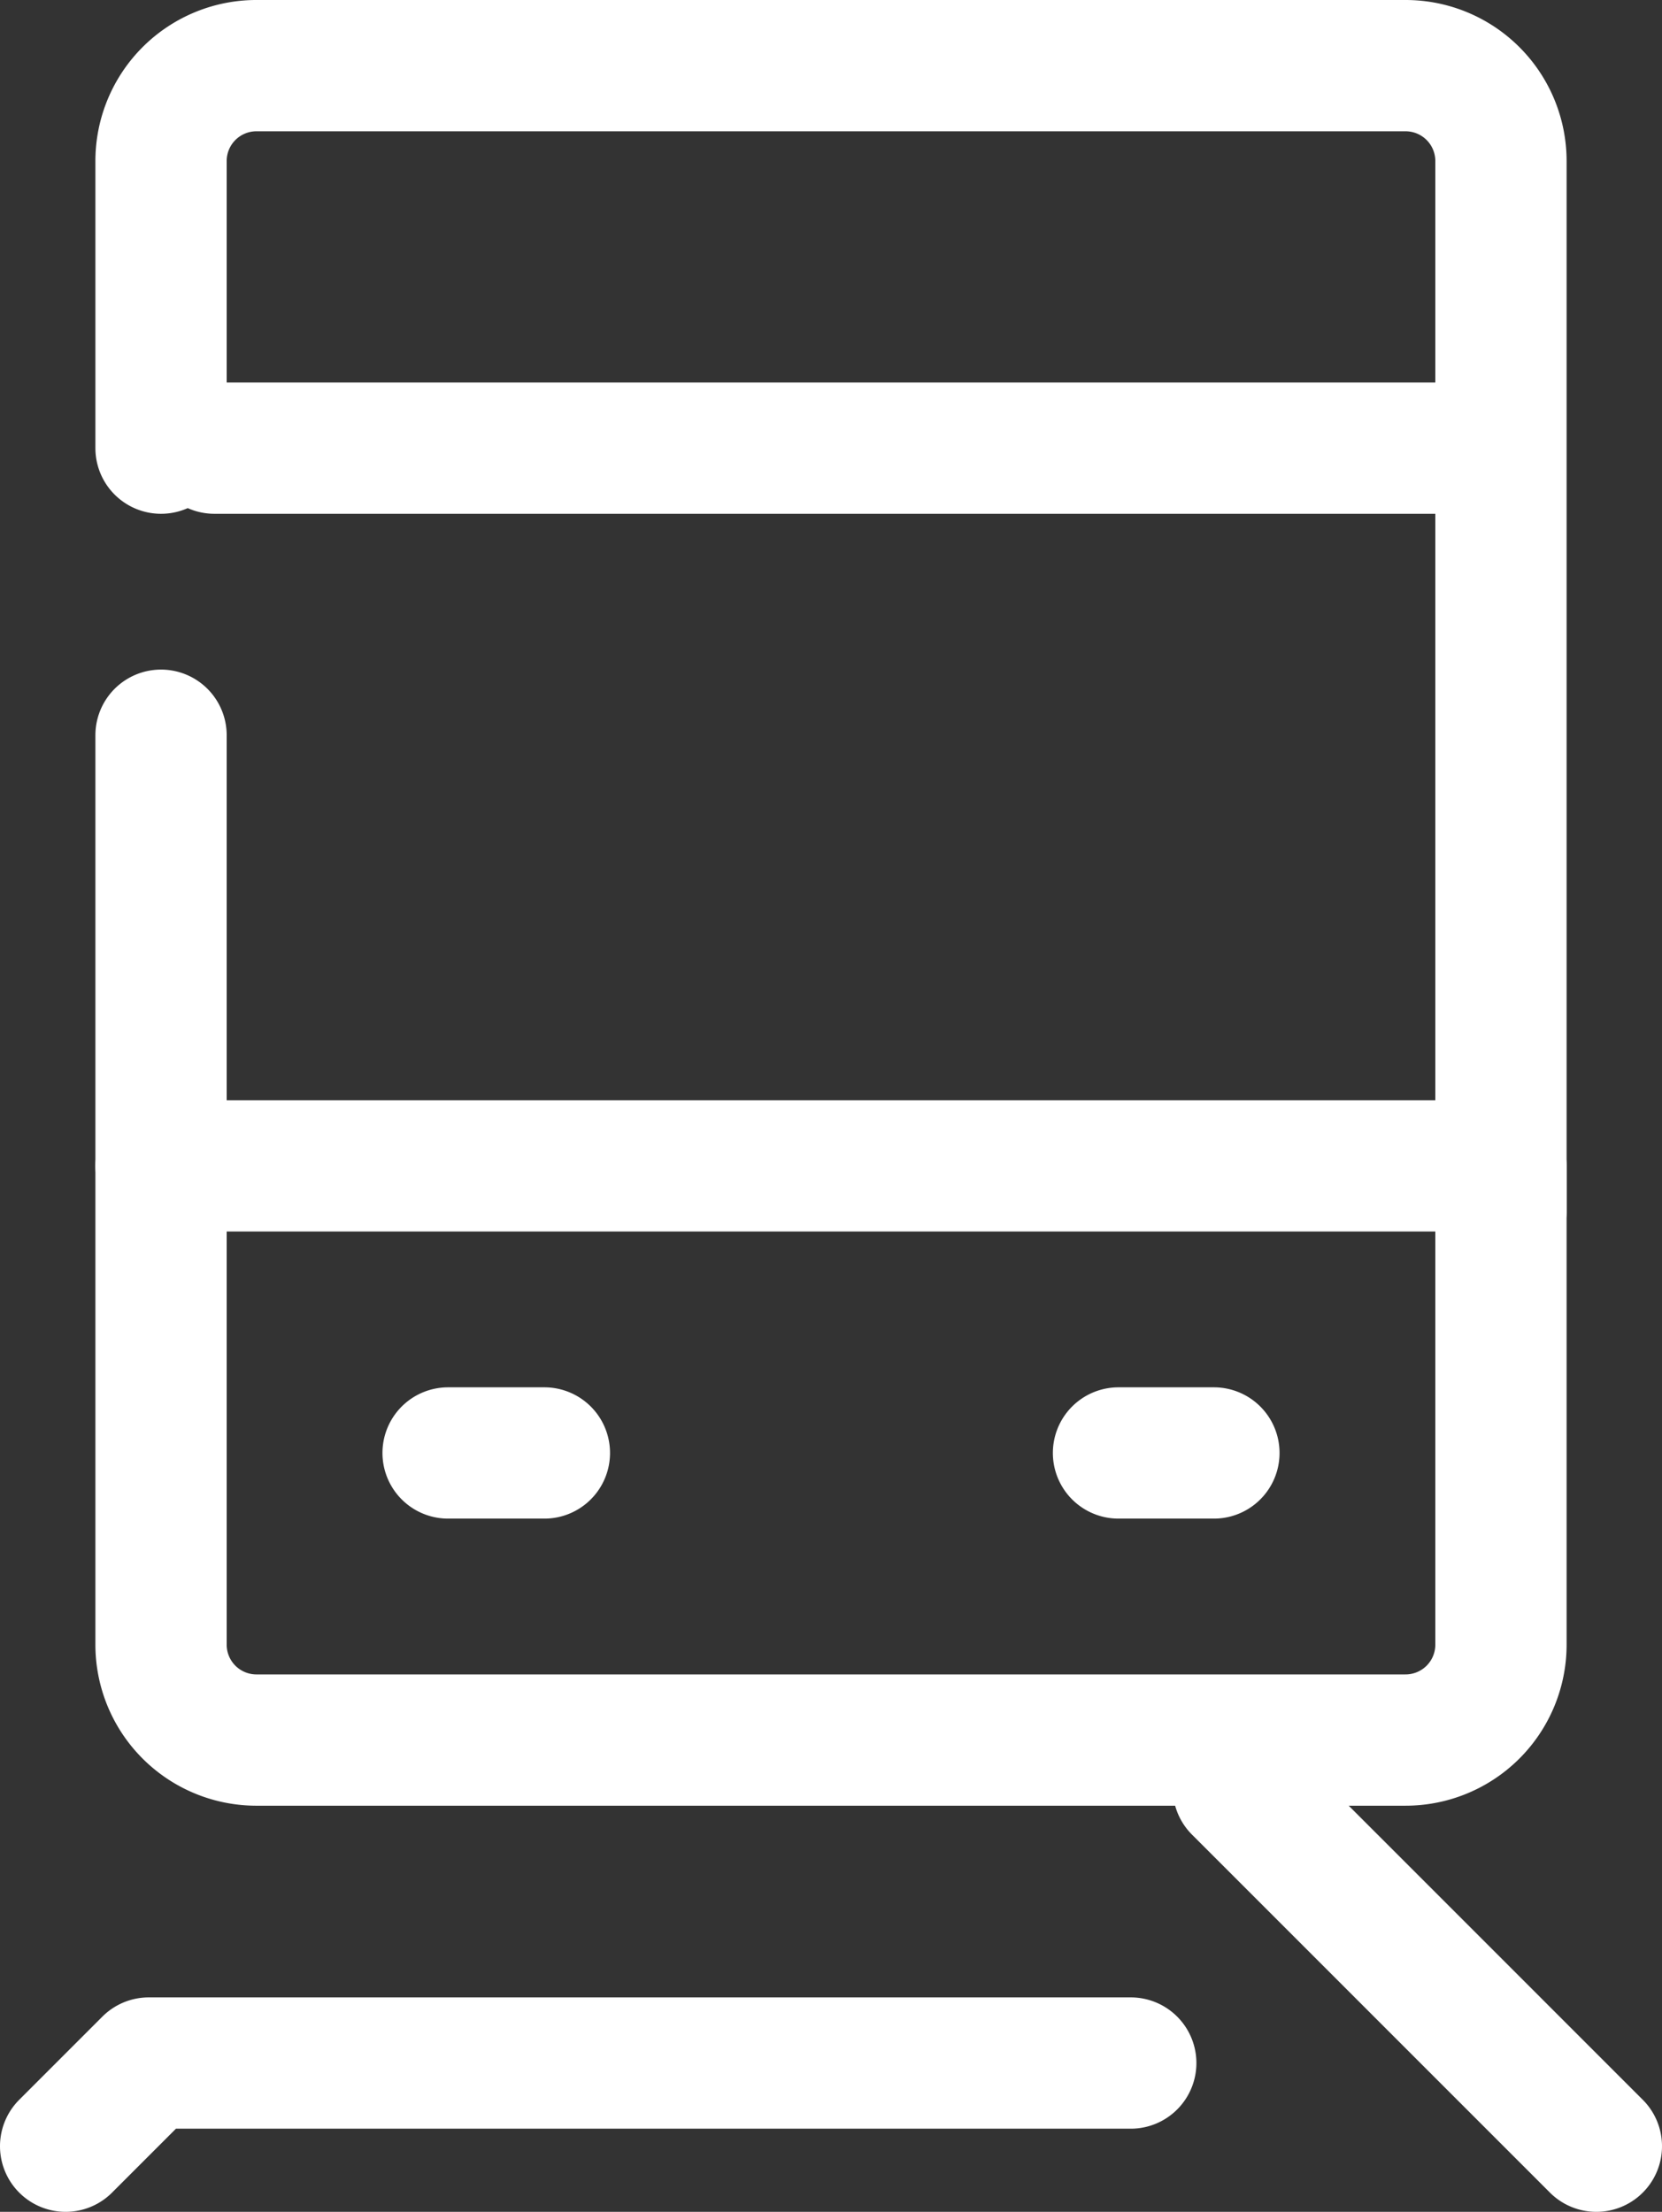
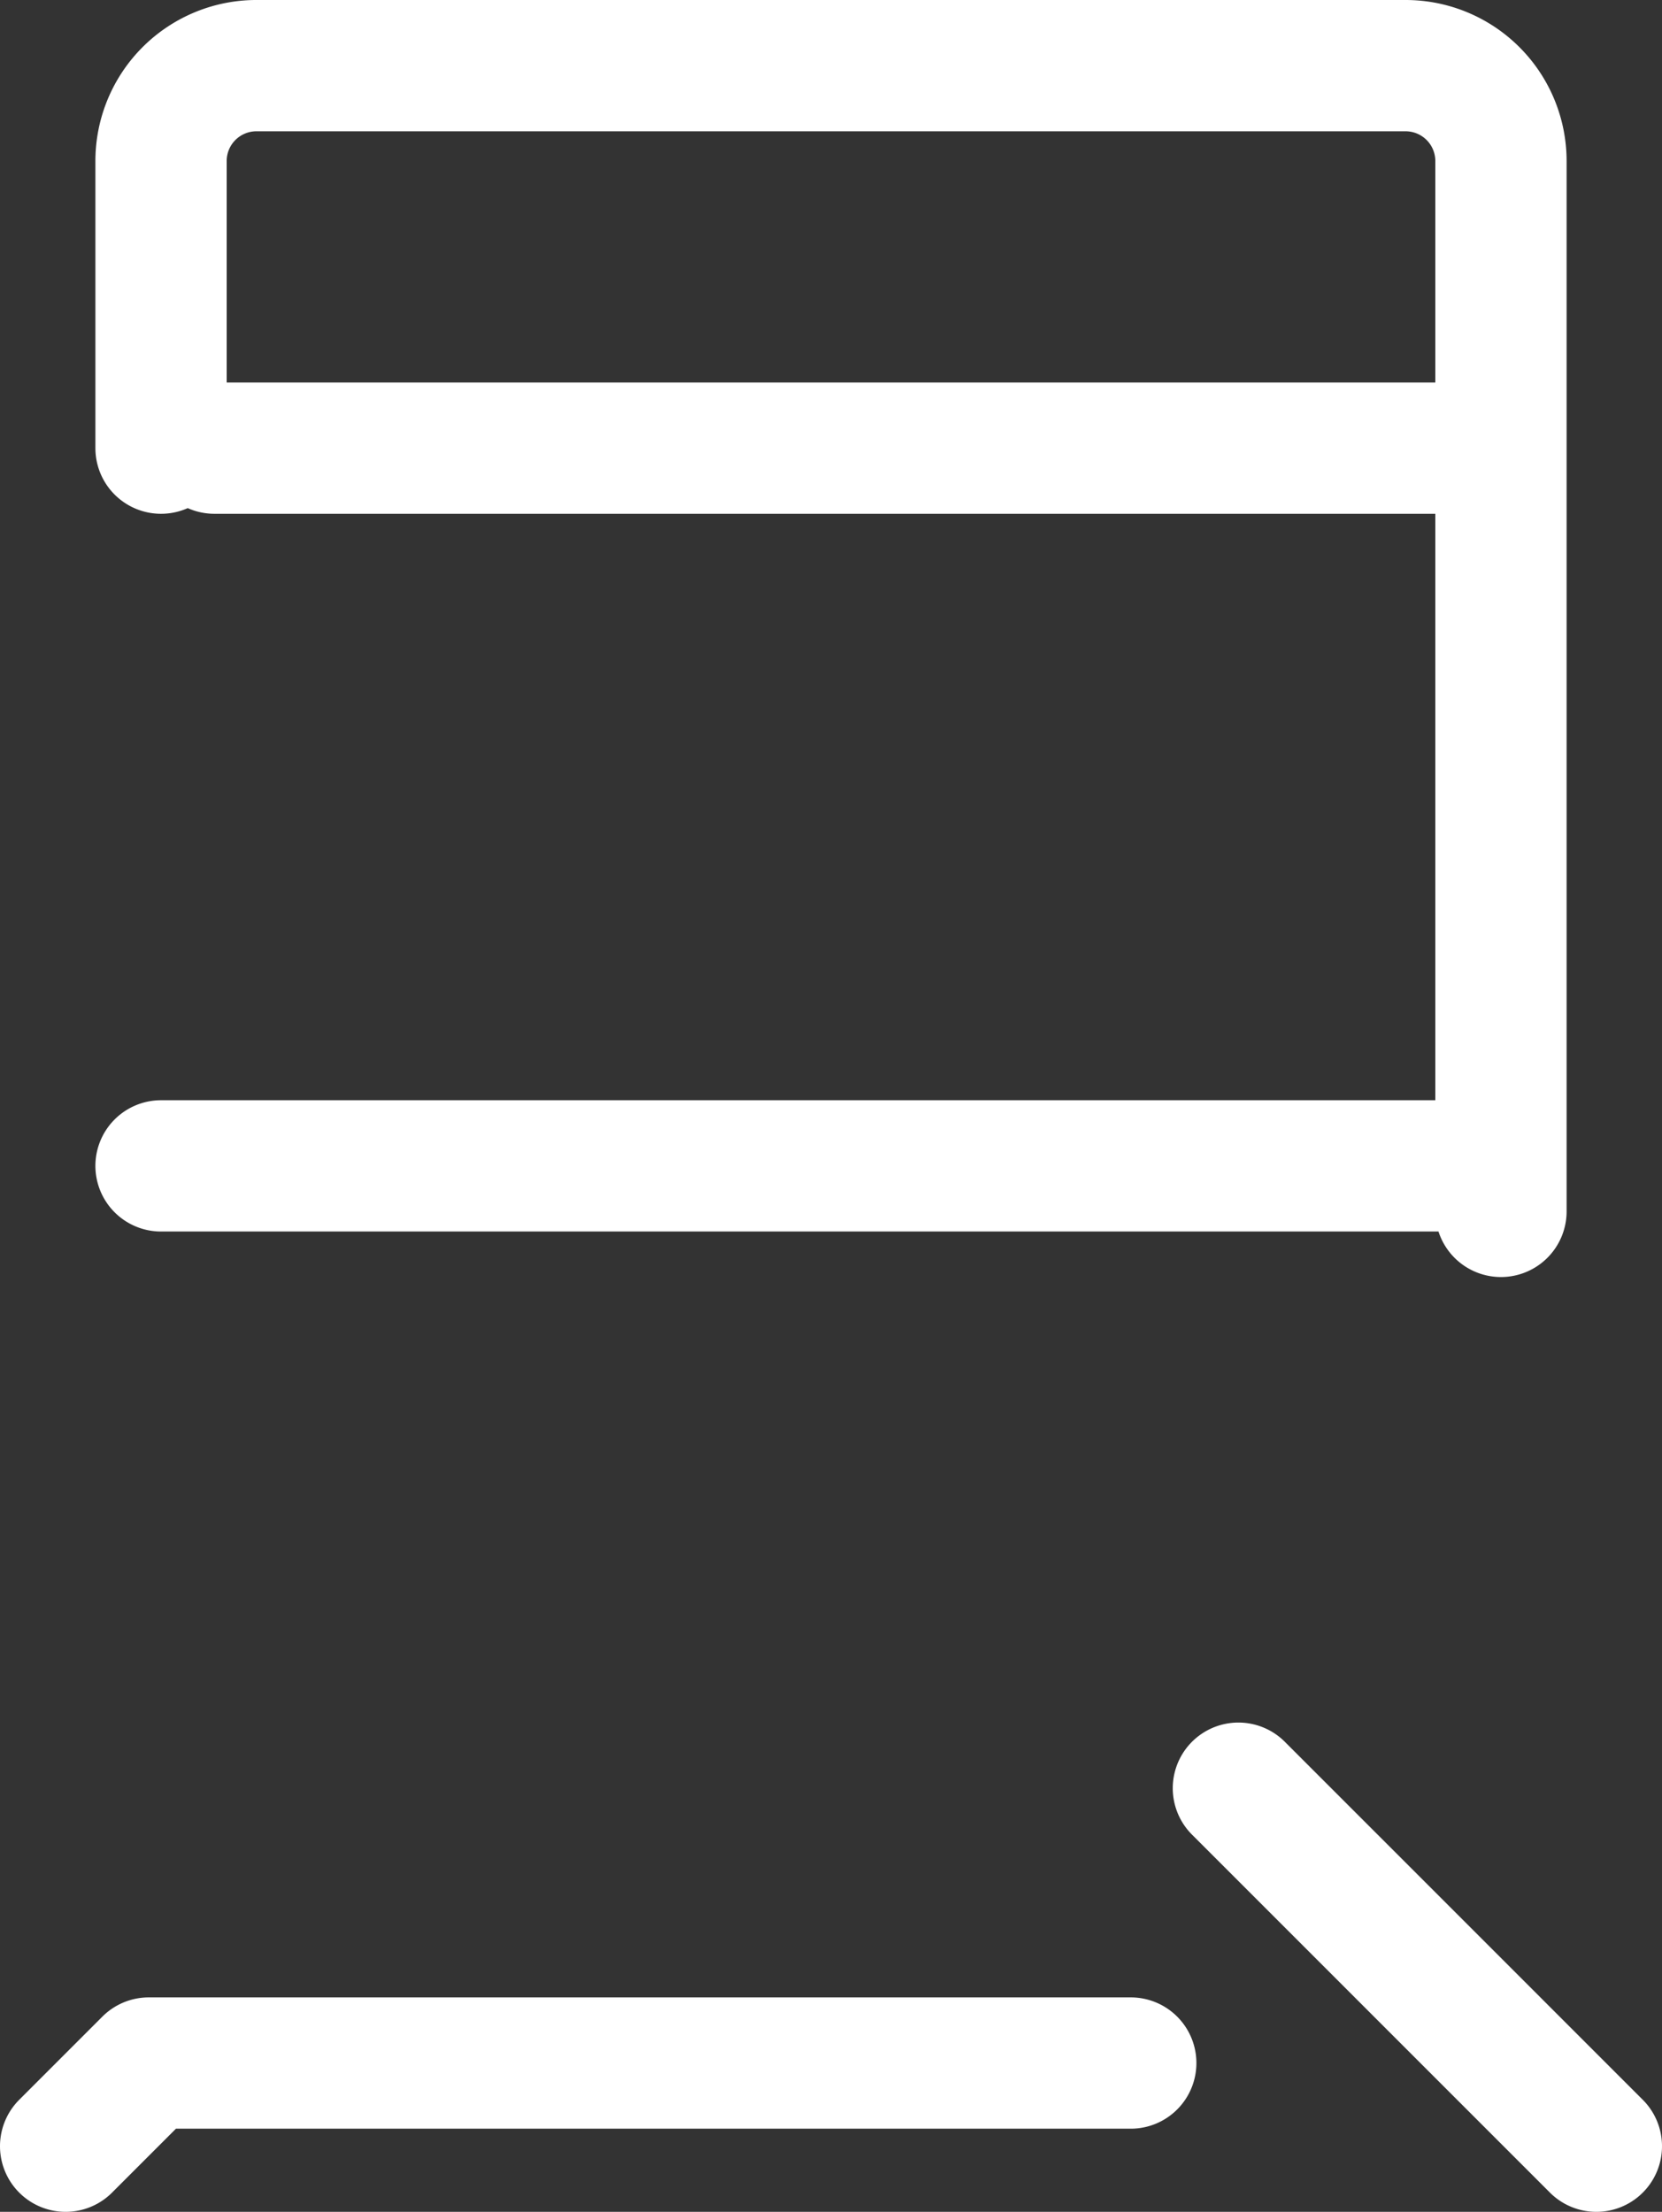
<svg xmlns="http://www.w3.org/2000/svg" id="レイヤー_1" data-name="レイヤー 1" viewBox="0 0 18.99 25.27">
  <rect x="0" y="0" width="18.99" height="25.27" fill="#333333" stroke="none" />
  <defs>
    <style>.cls-1{fill:none;stroke:#fff;stroke-linecap:round;stroke-linejoin:round;stroke-width:1.5px}</style>
  </defs>
  <g id="icon_data" data-name="icon data">
-     <path class="cls-1" d="M5.12 16.6h1.1m6.56 0h1.09m3.28-3.28v5.47a1.09 1.09 0 01-1.09 1.09H2.94a1.09 1.09 0 01-1.1-1.09V8.4" />
    <path class="cls-1" d="M1.84 5.12V1.84A1.09 1.09 0 012.94.75h13.12a1.09 1.09 0 011.09 1.09v12m-15.31-.52h15.25M2.45 5.12h14.7M1.7 23.57l-.95.95m13.4-4.09l4.09 4.09M1.7 23.57h11.22" />
  </g>
</svg>